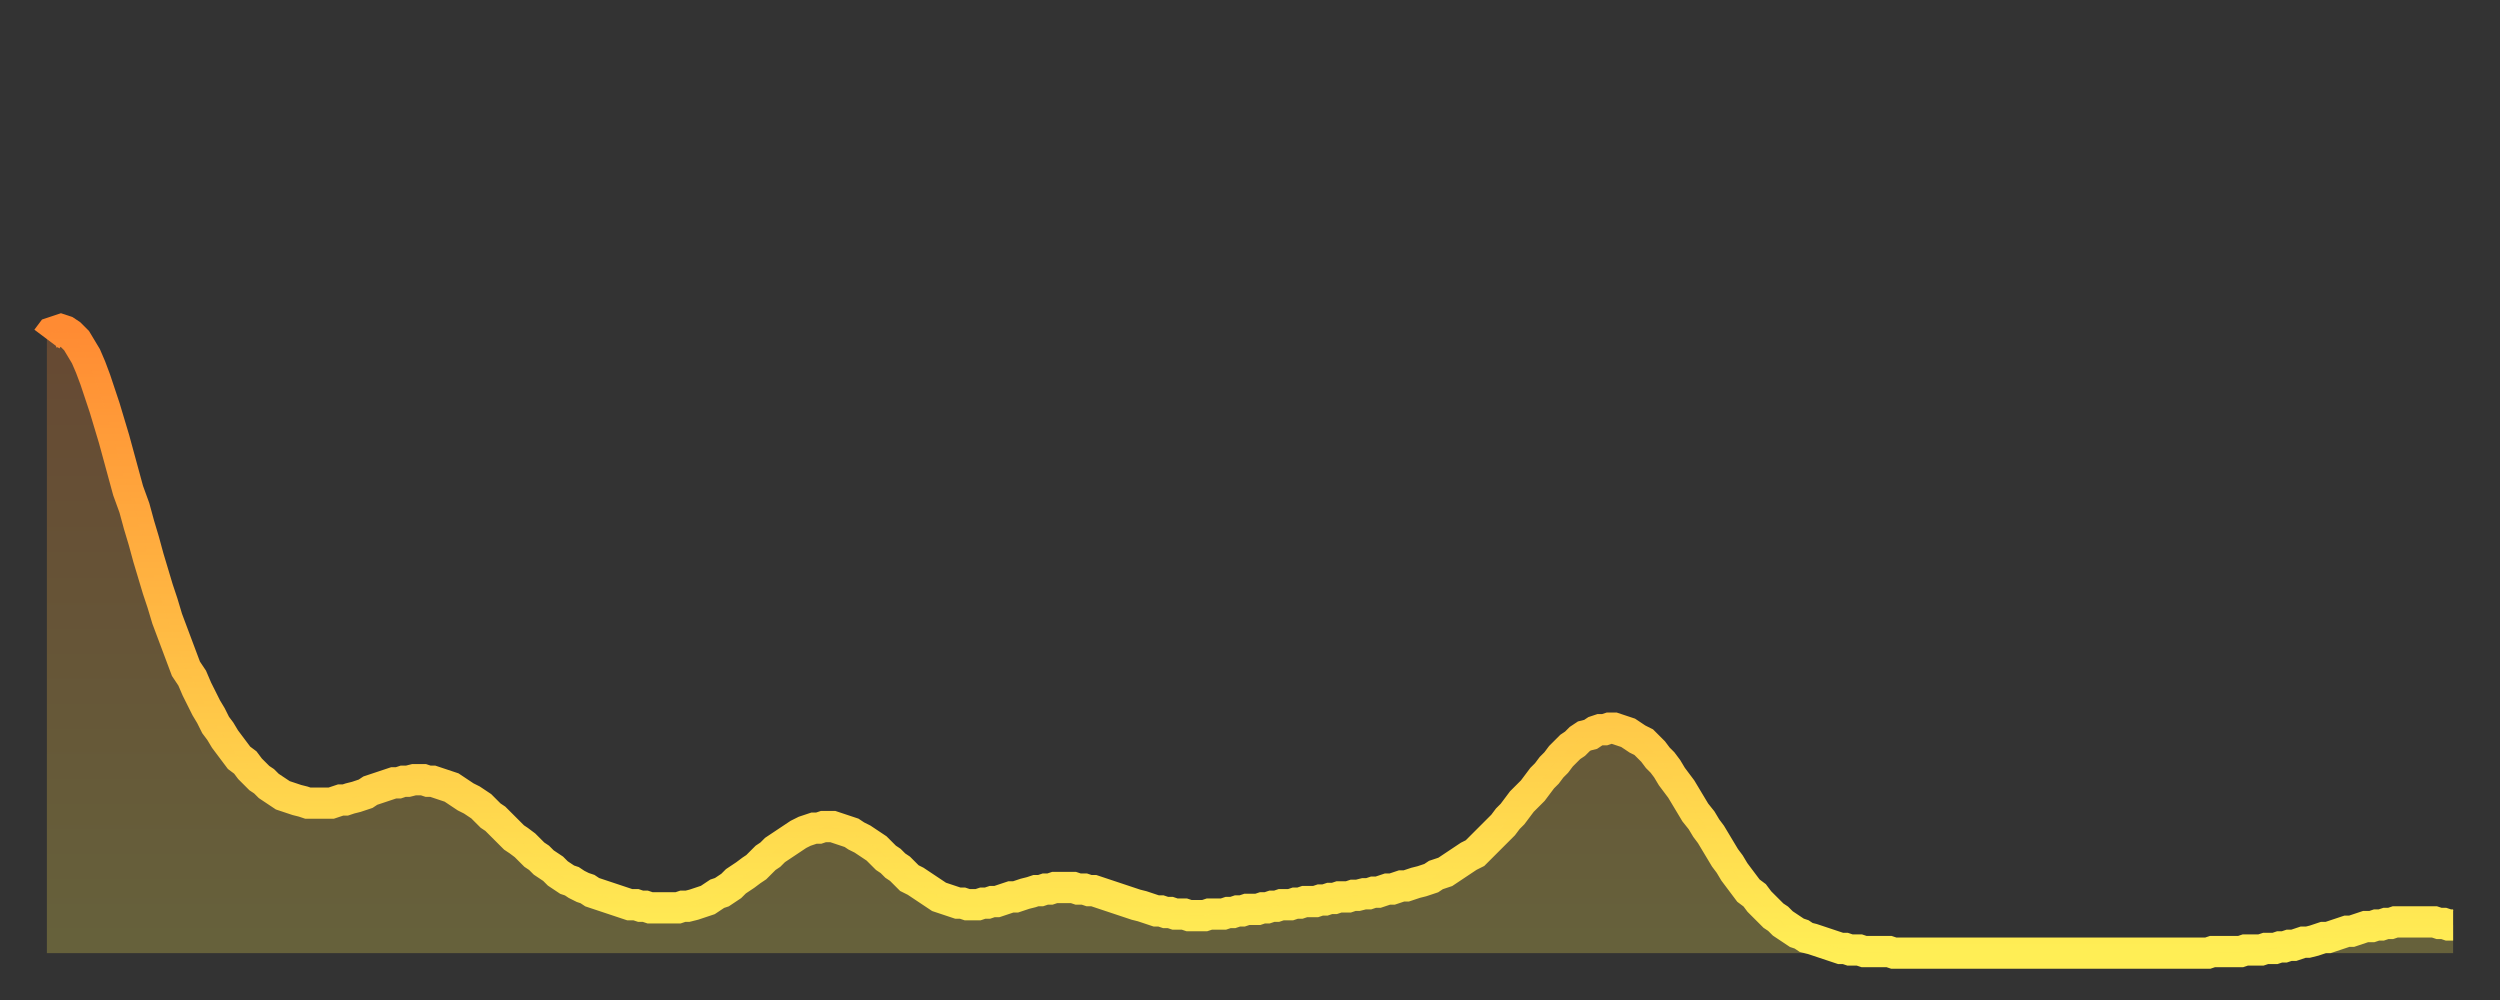
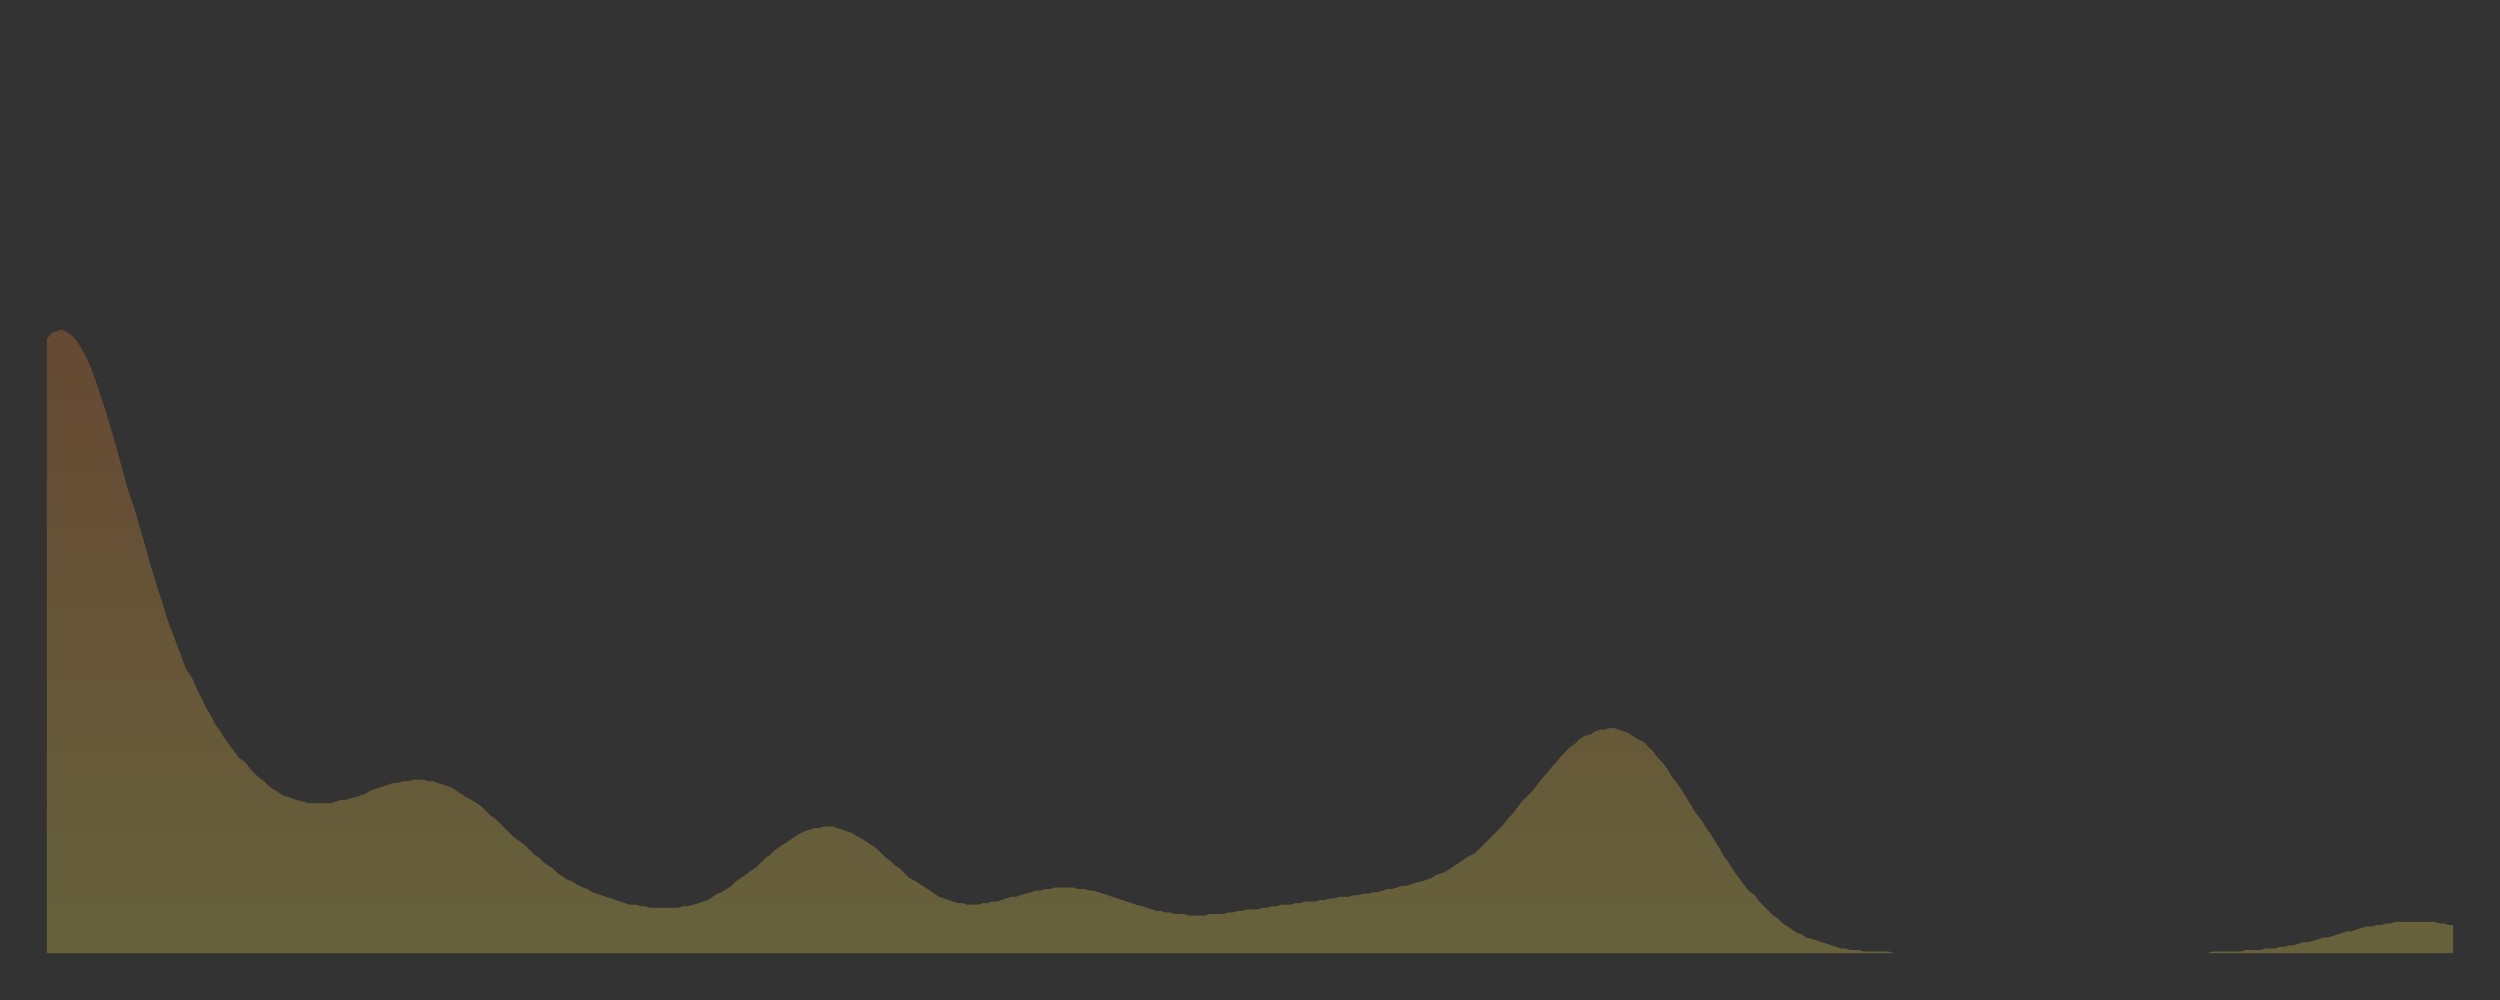
<svg xmlns="http://www.w3.org/2000/svg" baseProfile="full" height="64" version="1.1" width="160">
  <rect width="100%" height="100%" fill="#333333" stroke="none" />
  <defs>
    <linearGradient id="id5041060" x1="0" x2="0" y1="0" y2="1">
      <stop offset="0%" stop-color="#ff8b33" />
      <stop offset="50%" stop-color="#ffbc44" />
      <stop offset="100%" stop-color="#ffee55" />
    </linearGradient>
  </defs>
  <g transform="translate(3,3)">
    <g>
-       <path d="M 0.0 18.7 0.3 18.3 0.6 18.2 0.9 18.1 1.2 18.2 1.5 18.4 1.9 18.8 2.2 19.3 2.5 19.8 2.8 20.5 3.1 21.3 3.4 22.2 3.7 23.1 4.0 24.1 4.3 25.1 4.6 26.2 4.9 27.3 5.2 28.4 5.6 29.5 5.9 30.6 6.2 31.6 6.5 32.7 6.8 33.7 7.1 34.7 7.4 35.6 7.7 36.6 8.0 37.4 8.3 38.2 8.6 39.0 8.9 39.8 9.3 40.4 9.6 41.1 9.9 41.7 10.2 42.3 10.5 42.8 10.8 43.4 11.1 43.8 11.4 44.3 11.7 44.7 12.0 45.1 12.3 45.5 12.7 45.8 13.0 46.2 13.3 46.5 13.6 46.8 13.9 47.0 14.2 47.3 14.5 47.5 14.8 47.7 15.1 47.9 15.4 48.0 15.7 48.1 16.0 48.2 16.4 48.3 16.7 48.4 17.0 48.4 17.3 48.4 17.6 48.4 17.9 48.4 18.2 48.4 18.5 48.3 18.8 48.2 19.1 48.2 19.4 48.1 19.8 48.0 20.1 47.9 20.4 47.8 20.7 47.6 21.0 47.5 21.3 47.4 21.6 47.3 21.9 47.2 22.2 47.1 22.5 47.1 22.8 47.0 23.1 47.0 23.5 46.9 23.8 46.9 24.1 46.9 24.4 47.0 24.7 47.0 25.0 47.1 25.3 47.2 25.6 47.3 25.9 47.4 26.2 47.6 26.5 47.8 26.8 48.0 27.2 48.2 27.5 48.4 27.8 48.6 28.1 48.9 28.4 49.2 28.7 49.4 29.0 49.7 29.3 50.0 29.6 50.3 29.9 50.6 30.2 50.8 30.6 51.1 30.9 51.4 31.2 51.7 31.5 51.9 31.8 52.2 32.1 52.4 32.4 52.6 32.7 52.9 33.0 53.1 33.3 53.3 33.6 53.4 33.9 53.6 34.3 53.8 34.6 53.9 34.9 54.1 35.2 54.2 35.5 54.3 35.8 54.4 36.1 54.5 36.4 54.6 36.7 54.7 37.0 54.8 37.3 54.9 37.7 54.9 38.0 55.0 38.3 55.0 38.6 55.1 38.9 55.1 39.2 55.1 39.5 55.1 39.8 55.1 40.1 55.1 40.4 55.1 40.7 55.0 41.0 55.0 41.4 54.9 41.7 54.8 42.0 54.7 42.3 54.6 42.6 54.4 42.9 54.2 43.2 54.1 43.5 53.9 43.8 53.7 44.1 53.4 44.4 53.2 44.7 53.0 45.1 52.7 45.4 52.5 45.7 52.2 46.0 51.9 46.3 51.7 46.6 51.4 46.9 51.2 47.2 51.0 47.5 50.8 47.8 50.6 48.1 50.4 48.5 50.2 48.8 50.1 49.1 50.0 49.4 50.0 49.7 49.9 50.0 49.9 50.3 49.9 50.6 50.0 50.9 50.1 51.2 50.2 51.5 50.3 51.8 50.5 52.2 50.7 52.5 50.9 52.8 51.1 53.1 51.3 53.4 51.6 53.7 51.9 54.0 52.1 54.3 52.4 54.6 52.6 54.9 52.9 55.2 53.2 55.6 53.4 55.9 53.6 56.2 53.8 56.5 54.0 56.8 54.2 57.1 54.4 57.4 54.5 57.7 54.6 58.0 54.7 58.3 54.8 58.6 54.8 58.9 54.9 59.3 54.9 59.6 54.9 59.9 54.8 60.2 54.8 60.5 54.7 60.8 54.7 61.1 54.6 61.4 54.5 61.7 54.4 62.0 54.4 62.3 54.3 62.6 54.2 63.0 54.1 63.3 54.0 63.6 54.0 63.9 53.9 64.2 53.9 64.5 53.8 64.8 53.8 65.1 53.8 65.4 53.8 65.7 53.8 66.0 53.9 66.4 53.9 66.7 54.0 67.0 54.0 67.3 54.1 67.6 54.2 67.9 54.3 68.2 54.4 68.5 54.5 68.8 54.6 69.1 54.7 69.4 54.8 69.7 54.9 70.1 55.0 70.4 55.1 70.7 55.2 71.0 55.3 71.3 55.3 71.6 55.4 71.9 55.4 72.2 55.5 72.5 55.5 72.8 55.5 73.1 55.6 73.5 55.6 73.8 55.6 74.1 55.6 74.4 55.5 74.7 55.5 75.0 55.5 75.3 55.5 75.6 55.4 75.9 55.4 76.2 55.3 76.5 55.3 76.8 55.2 77.2 55.2 77.5 55.2 77.8 55.1 78.1 55.1 78.4 55.0 78.7 55.0 79.0 54.9 79.3 54.9 79.6 54.9 79.9 54.8 80.2 54.8 80.5 54.7 80.9 54.7 81.2 54.7 81.5 54.6 81.8 54.6 82.1 54.5 82.4 54.5 82.7 54.4 83.0 54.4 83.3 54.4 83.6 54.3 83.9 54.3 84.3 54.2 84.6 54.2 84.9 54.1 85.2 54.1 85.5 54.0 85.8 53.9 86.1 53.9 86.4 53.8 86.7 53.7 87.0 53.7 87.3 53.6 87.6 53.5 88.0 53.4 88.3 53.3 88.6 53.2 88.9 53.0 89.2 52.9 89.5 52.8 89.8 52.6 90.1 52.4 90.4 52.2 90.7 52.0 91.0 51.8 91.4 51.6 91.7 51.3 92.0 51.0 92.3 50.7 92.6 50.4 92.9 50.1 93.2 49.8 93.5 49.4 93.8 49.1 94.1 48.7 94.4 48.3 94.7 48.0 95.1 47.6 95.4 47.2 95.7 46.8 96.0 46.5 96.3 46.1 96.6 45.8 96.9 45.4 97.2 45.1 97.5 44.8 97.8 44.6 98.1 44.3 98.4 44.1 98.8 44.0 99.1 43.8 99.4 43.7 99.7 43.7 100.0 43.6 100.3 43.6 100.6 43.7 100.9 43.8 101.2 43.9 101.5 44.1 101.8 44.3 102.2 44.5 102.5 44.8 102.8 45.1 103.1 45.5 103.4 45.8 103.7 46.2 104.0 46.7 104.3 47.1 104.6 47.5 104.9 48.0 105.2 48.5 105.5 49.0 105.9 49.5 106.2 50.0 106.5 50.4 106.8 50.9 107.1 51.4 107.4 51.9 107.7 52.3 108.0 52.8 108.3 53.2 108.6 53.6 108.9 54.0 109.3 54.3 109.6 54.7 109.9 55.0 110.2 55.3 110.5 55.6 110.8 55.8 111.1 56.1 111.4 56.3 111.7 56.5 112.0 56.7 112.3 56.8 112.6 57.0 113.0 57.1 113.3 57.2 113.6 57.3 113.9 57.4 114.2 57.5 114.5 57.6 114.8 57.7 115.1 57.7 115.4 57.8 115.7 57.8 116.0 57.8 116.3 57.9 116.7 57.9 117.0 57.9 117.3 57.9 117.6 57.9 117.9 57.9 118.2 58.0 118.5 58.0 118.8 58.0 119.1 58.0 119.4 58.0 119.7 58.0 120.1 58.0 120.4 58.0 120.7 58.0 121.0 58.0 121.3 58.0 121.6 58.0 121.9 58.0 122.2 58.0 122.5 58.0 122.8 58.0 123.1 58.0 123.4 58.0 123.8 58.0 124.1 58.0 124.4 58.0 124.7 58.0 125.0 58.0 125.3 58.0 125.6 58.0 125.9 58.0 126.2 58.0 126.5 58.0 126.8 58.0 127.2 58.0 127.5 58.0 127.8 58.0 128.1 58.0 128.4 58.0 128.7 58.0 129.0 58.0 129.3 58.0 129.6 58.0 129.9 58.0 130.2 58.0 130.5 58.0 130.9 58.0 131.2 58.0 131.5 58.0 131.8 58.0 132.1 58.0 132.4 58.0 132.7 58.0 133.0 58.0 133.3 58.0 133.6 58.0 133.9 58.0 134.2 58.0 134.6 58.0 134.9 58.0 135.2 58.0 135.5 58.0 135.8 58.0 136.1 58.0 136.4 58.0 136.7 58.0 137.0 58.0 137.3 58.0 137.6 58.0 138.0 58.0 138.3 58.0 138.6 57.9 138.9 57.9 139.2 57.9 139.5 57.9 139.8 57.9 140.1 57.9 140.4 57.9 140.7 57.8 141.0 57.8 141.3 57.8 141.7 57.8 142.0 57.7 142.3 57.7 142.6 57.7 142.9 57.6 143.2 57.6 143.5 57.5 143.8 57.5 144.1 57.4 144.4 57.3 144.7 57.3 145.1 57.2 145.4 57.1 145.7 57.0 146.0 57.0 146.3 56.9 146.6 56.8 146.9 56.7 147.2 56.6 147.5 56.6 147.8 56.5 148.1 56.4 148.4 56.3 148.8 56.3 149.1 56.2 149.4 56.2 149.7 56.1 150.0 56.1 150.3 56.0 150.6 56.0 150.9 56.0 151.2 56.0 151.5 56.0 151.8 56.0 152.1 56.0 152.5 56.0 152.8 56.0 153.1 56.1 153.4 56.1 153.7 56.2 154.0 56.2" fill="none" id="graph-curve" opacity="1" stroke="url(#id5041060)" stroke-width="2" />
      <path d="M 0 58 L 0.0 18.7 0.3 18.3 0.6 18.2 0.9 18.1 1.2 18.2 1.5 18.4 1.9 18.8 2.2 19.3 2.5 19.8 2.8 20.5 3.1 21.3 3.4 22.2 3.7 23.1 4.0 24.1 4.3 25.1 4.6 26.2 4.9 27.3 5.2 28.4 5.6 29.5 5.9 30.6 6.2 31.6 6.5 32.7 6.8 33.7 7.1 34.7 7.4 35.6 7.7 36.6 8.0 37.4 8.3 38.2 8.6 39.0 8.9 39.8 9.3 40.4 9.6 41.1 9.9 41.7 10.2 42.3 10.5 42.8 10.8 43.4 11.1 43.8 11.4 44.3 11.7 44.7 12.0 45.1 12.3 45.5 12.7 45.8 13.0 46.2 13.3 46.5 13.6 46.8 13.9 47.0 14.2 47.3 14.5 47.5 14.8 47.7 15.1 47.9 15.4 48.0 15.7 48.1 16.0 48.2 16.4 48.3 16.7 48.4 17.0 48.4 17.3 48.4 17.6 48.4 17.9 48.4 18.2 48.4 18.5 48.3 18.8 48.2 19.1 48.2 19.4 48.1 19.8 48.0 20.1 47.9 20.4 47.8 20.7 47.6 21.0 47.5 21.3 47.4 21.6 47.3 21.9 47.2 22.2 47.1 22.5 47.1 22.8 47.0 23.1 47.0 23.5 46.9 23.8 46.9 24.1 46.9 24.4 47.0 24.7 47.0 25.0 47.1 25.3 47.2 25.6 47.3 25.9 47.4 26.2 47.6 26.5 47.8 26.8 48.0 27.2 48.2 27.5 48.4 27.8 48.6 28.1 48.9 28.4 49.2 28.7 49.4 29.0 49.7 29.3 50.0 29.6 50.3 29.9 50.6 30.2 50.8 30.6 51.1 30.9 51.4 31.2 51.7 31.5 51.9 31.8 52.2 32.1 52.4 32.4 52.6 32.7 52.9 33.0 53.1 33.3 53.3 33.6 53.4 33.9 53.6 34.3 53.8 34.6 53.9 34.9 54.1 35.2 54.2 35.5 54.3 35.8 54.4 36.1 54.5 36.4 54.6 36.7 54.7 37.0 54.8 37.3 54.9 37.7 54.9 38.0 55.0 38.3 55.0 38.6 55.1 38.9 55.1 39.2 55.1 39.5 55.1 39.8 55.1 40.1 55.1 40.4 55.1 40.7 55.0 41.0 55.0 41.4 54.9 41.7 54.8 42.0 54.7 42.3 54.6 42.6 54.4 42.9 54.2 43.2 54.1 43.5 53.9 43.8 53.7 44.1 53.4 44.4 53.2 44.7 53.0 45.1 52.7 45.4 52.5 45.7 52.2 46.0 51.9 46.3 51.7 46.6 51.4 46.9 51.2 47.2 51.0 47.5 50.8 47.8 50.6 48.1 50.4 48.5 50.2 48.8 50.1 49.1 50.0 49.4 50.0 49.7 49.9 50.0 49.9 50.3 49.9 50.6 50.0 50.9 50.1 51.2 50.2 51.5 50.3 51.8 50.5 52.2 50.7 52.5 50.9 52.8 51.1 53.1 51.3 53.4 51.6 53.7 51.9 54.0 52.1 54.3 52.4 54.6 52.6 54.9 52.9 55.2 53.2 55.6 53.4 55.9 53.6 56.2 53.8 56.5 54.0 56.8 54.2 57.1 54.4 57.4 54.5 57.7 54.6 58.0 54.7 58.3 54.8 58.6 54.8 58.9 54.9 59.3 54.9 59.6 54.9 59.9 54.8 60.2 54.8 60.5 54.7 60.8 54.7 61.1 54.6 61.4 54.5 61.7 54.4 62.0 54.4 62.3 54.3 62.6 54.2 63.0 54.1 63.3 54.0 63.6 54.0 63.9 53.9 64.2 53.9 64.5 53.8 64.8 53.8 65.1 53.8 65.4 53.8 65.7 53.8 66.0 53.9 66.4 53.9 66.7 54.0 67.0 54.0 67.3 54.1 67.6 54.2 67.9 54.3 68.2 54.4 68.5 54.5 68.8 54.6 69.1 54.7 69.4 54.8 69.7 54.9 70.1 55.0 70.4 55.1 70.7 55.2 71.0 55.3 71.3 55.3 71.6 55.4 71.9 55.4 72.2 55.5 72.5 55.5 72.8 55.5 73.1 55.6 73.5 55.6 73.8 55.6 74.1 55.6 74.4 55.5 74.7 55.5 75.0 55.5 75.3 55.5 75.6 55.4 75.9 55.4 76.2 55.3 76.5 55.3 76.8 55.2 77.2 55.2 77.5 55.2 77.8 55.1 78.1 55.1 78.4 55.0 78.7 55.0 79.0 54.9 79.3 54.9 79.6 54.9 79.9 54.8 80.2 54.8 80.5 54.7 80.9 54.7 81.2 54.7 81.5 54.6 81.8 54.6 82.1 54.5 82.4 54.5 82.7 54.4 83.0 54.4 83.3 54.4 83.6 54.3 83.9 54.3 84.3 54.2 84.6 54.2 84.9 54.1 85.2 54.1 85.5 54.0 85.8 53.9 86.1 53.9 86.4 53.8 86.7 53.7 87.0 53.7 87.3 53.6 87.6 53.5 88.0 53.4 88.3 53.3 88.6 53.2 88.9 53.0 89.2 52.9 89.5 52.8 89.8 52.6 90.1 52.4 90.4 52.2 90.7 52.0 91.0 51.8 91.4 51.6 91.7 51.3 92.0 51.0 92.3 50.7 92.6 50.4 92.9 50.1 93.2 49.8 93.5 49.4 93.8 49.1 94.1 48.7 94.4 48.3 94.7 48.0 95.1 47.6 95.4 47.2 95.7 46.8 96.0 46.5 96.3 46.1 96.6 45.8 96.9 45.4 97.2 45.1 97.5 44.8 97.8 44.6 98.1 44.3 98.4 44.1 98.8 44.0 99.1 43.8 99.4 43.7 99.7 43.7 100.0 43.6 100.3 43.6 100.6 43.7 100.9 43.8 101.2 43.9 101.5 44.1 101.8 44.3 102.2 44.5 102.5 44.8 102.8 45.1 103.1 45.5 103.4 45.8 103.7 46.2 104.0 46.7 104.3 47.1 104.6 47.5 104.9 48.0 105.2 48.5 105.5 49.0 105.9 49.5 106.2 50.0 106.5 50.4 106.8 50.9 107.1 51.4 107.4 51.9 107.7 52.3 108.0 52.8 108.3 53.2 108.6 53.6 108.9 54.0 109.3 54.3 109.6 54.7 109.9 55.0 110.2 55.3 110.5 55.6 110.8 55.8 111.1 56.1 111.4 56.3 111.7 56.5 112.0 56.7 112.3 56.8 112.6 57.0 113.0 57.1 113.3 57.2 113.6 57.3 113.9 57.4 114.2 57.5 114.5 57.6 114.8 57.7 115.1 57.7 115.4 57.8 115.7 57.8 116.0 57.8 116.3 57.9 116.7 57.9 117.0 57.9 117.3 57.9 117.6 57.9 117.9 57.9 118.2 58.0 118.5 58.0 118.8 58.0 119.1 58.0 119.4 58.0 119.7 58.0 120.1 58.0 120.4 58.0 120.7 58.0 121.0 58.0 121.3 58.0 121.6 58.0 121.9 58.0 122.2 58.0 122.5 58.0 122.8 58.0 123.1 58.0 123.4 58.0 123.8 58.0 124.1 58.0 124.4 58.0 124.7 58.0 125.0 58.0 125.3 58.0 125.6 58.0 125.9 58.0 126.2 58.0 126.5 58.0 126.8 58.0 127.2 58.0 127.5 58.0 127.8 58.0 128.1 58.0 128.4 58.0 128.7 58.0 129.0 58.0 129.3 58.0 129.6 58.0 129.9 58.0 130.2 58.0 130.5 58.0 130.9 58.0 131.2 58.0 131.5 58.0 131.8 58.0 132.1 58.0 132.4 58.0 132.7 58.0 133.0 58.0 133.3 58.0 133.6 58.0 133.9 58.0 134.2 58.0 134.6 58.0 134.9 58.0 135.2 58.0 135.5 58.0 135.8 58.0 136.1 58.0 136.4 58.0 136.7 58.0 137.0 58.0 137.3 58.0 137.6 58.0 138.0 58.0 138.3 58.0 138.6 57.9 138.9 57.9 139.2 57.9 139.5 57.9 139.8 57.9 140.1 57.9 140.4 57.9 140.7 57.8 141.0 57.8 141.3 57.8 141.7 57.8 142.0 57.7 142.3 57.7 142.6 57.7 142.9 57.6 143.2 57.6 143.5 57.5 143.8 57.5 144.1 57.4 144.4 57.3 144.7 57.3 145.1 57.2 145.4 57.1 145.7 57.0 146.0 57.0 146.3 56.9 146.6 56.8 146.9 56.7 147.2 56.6 147.5 56.6 147.8 56.5 148.1 56.4 148.4 56.3 148.8 56.3 149.1 56.2 149.4 56.2 149.7 56.1 150.0 56.1 150.3 56.0 150.6 56.0 150.9 56.0 151.2 56.0 151.5 56.0 151.8 56.0 152.1 56.0 152.5 56.0 152.8 56.0 153.1 56.1 153.4 56.1 153.7 56.2 154.0 56.2 154 58" fill="url(#id5041060)" fill-opacity=".25" id="graph-shadow" />
    </g>
  </g>
</svg>